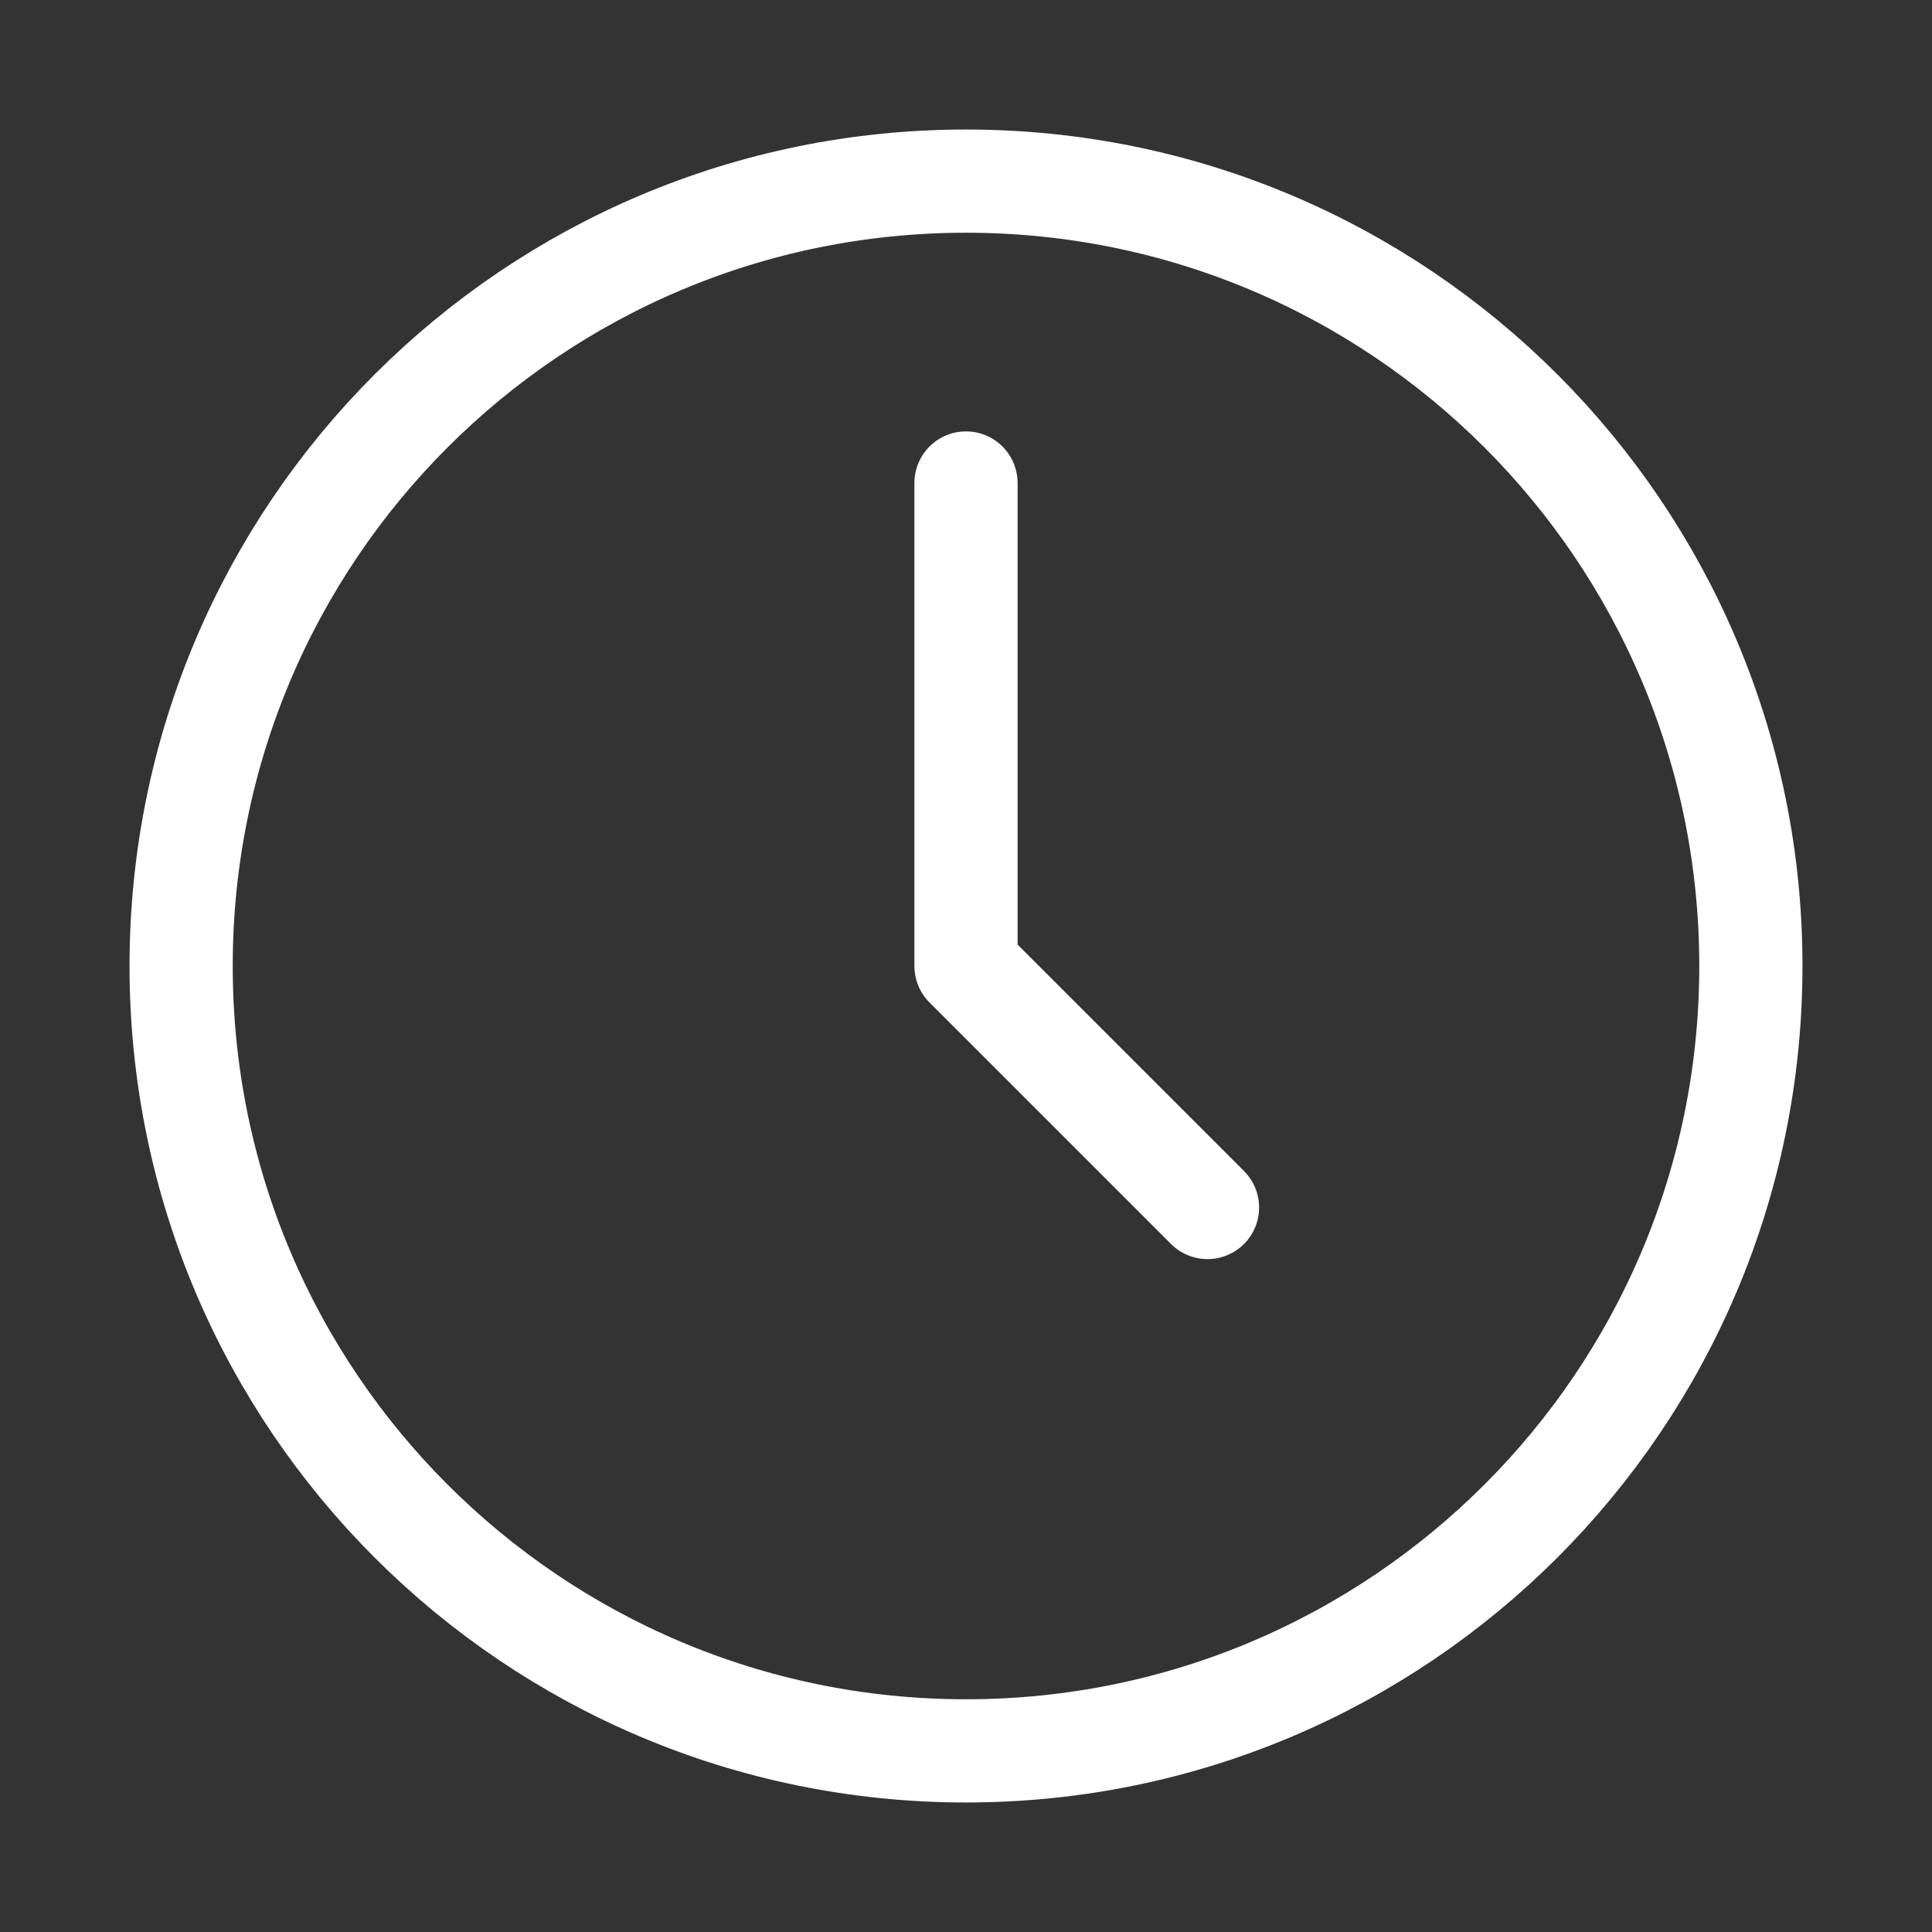
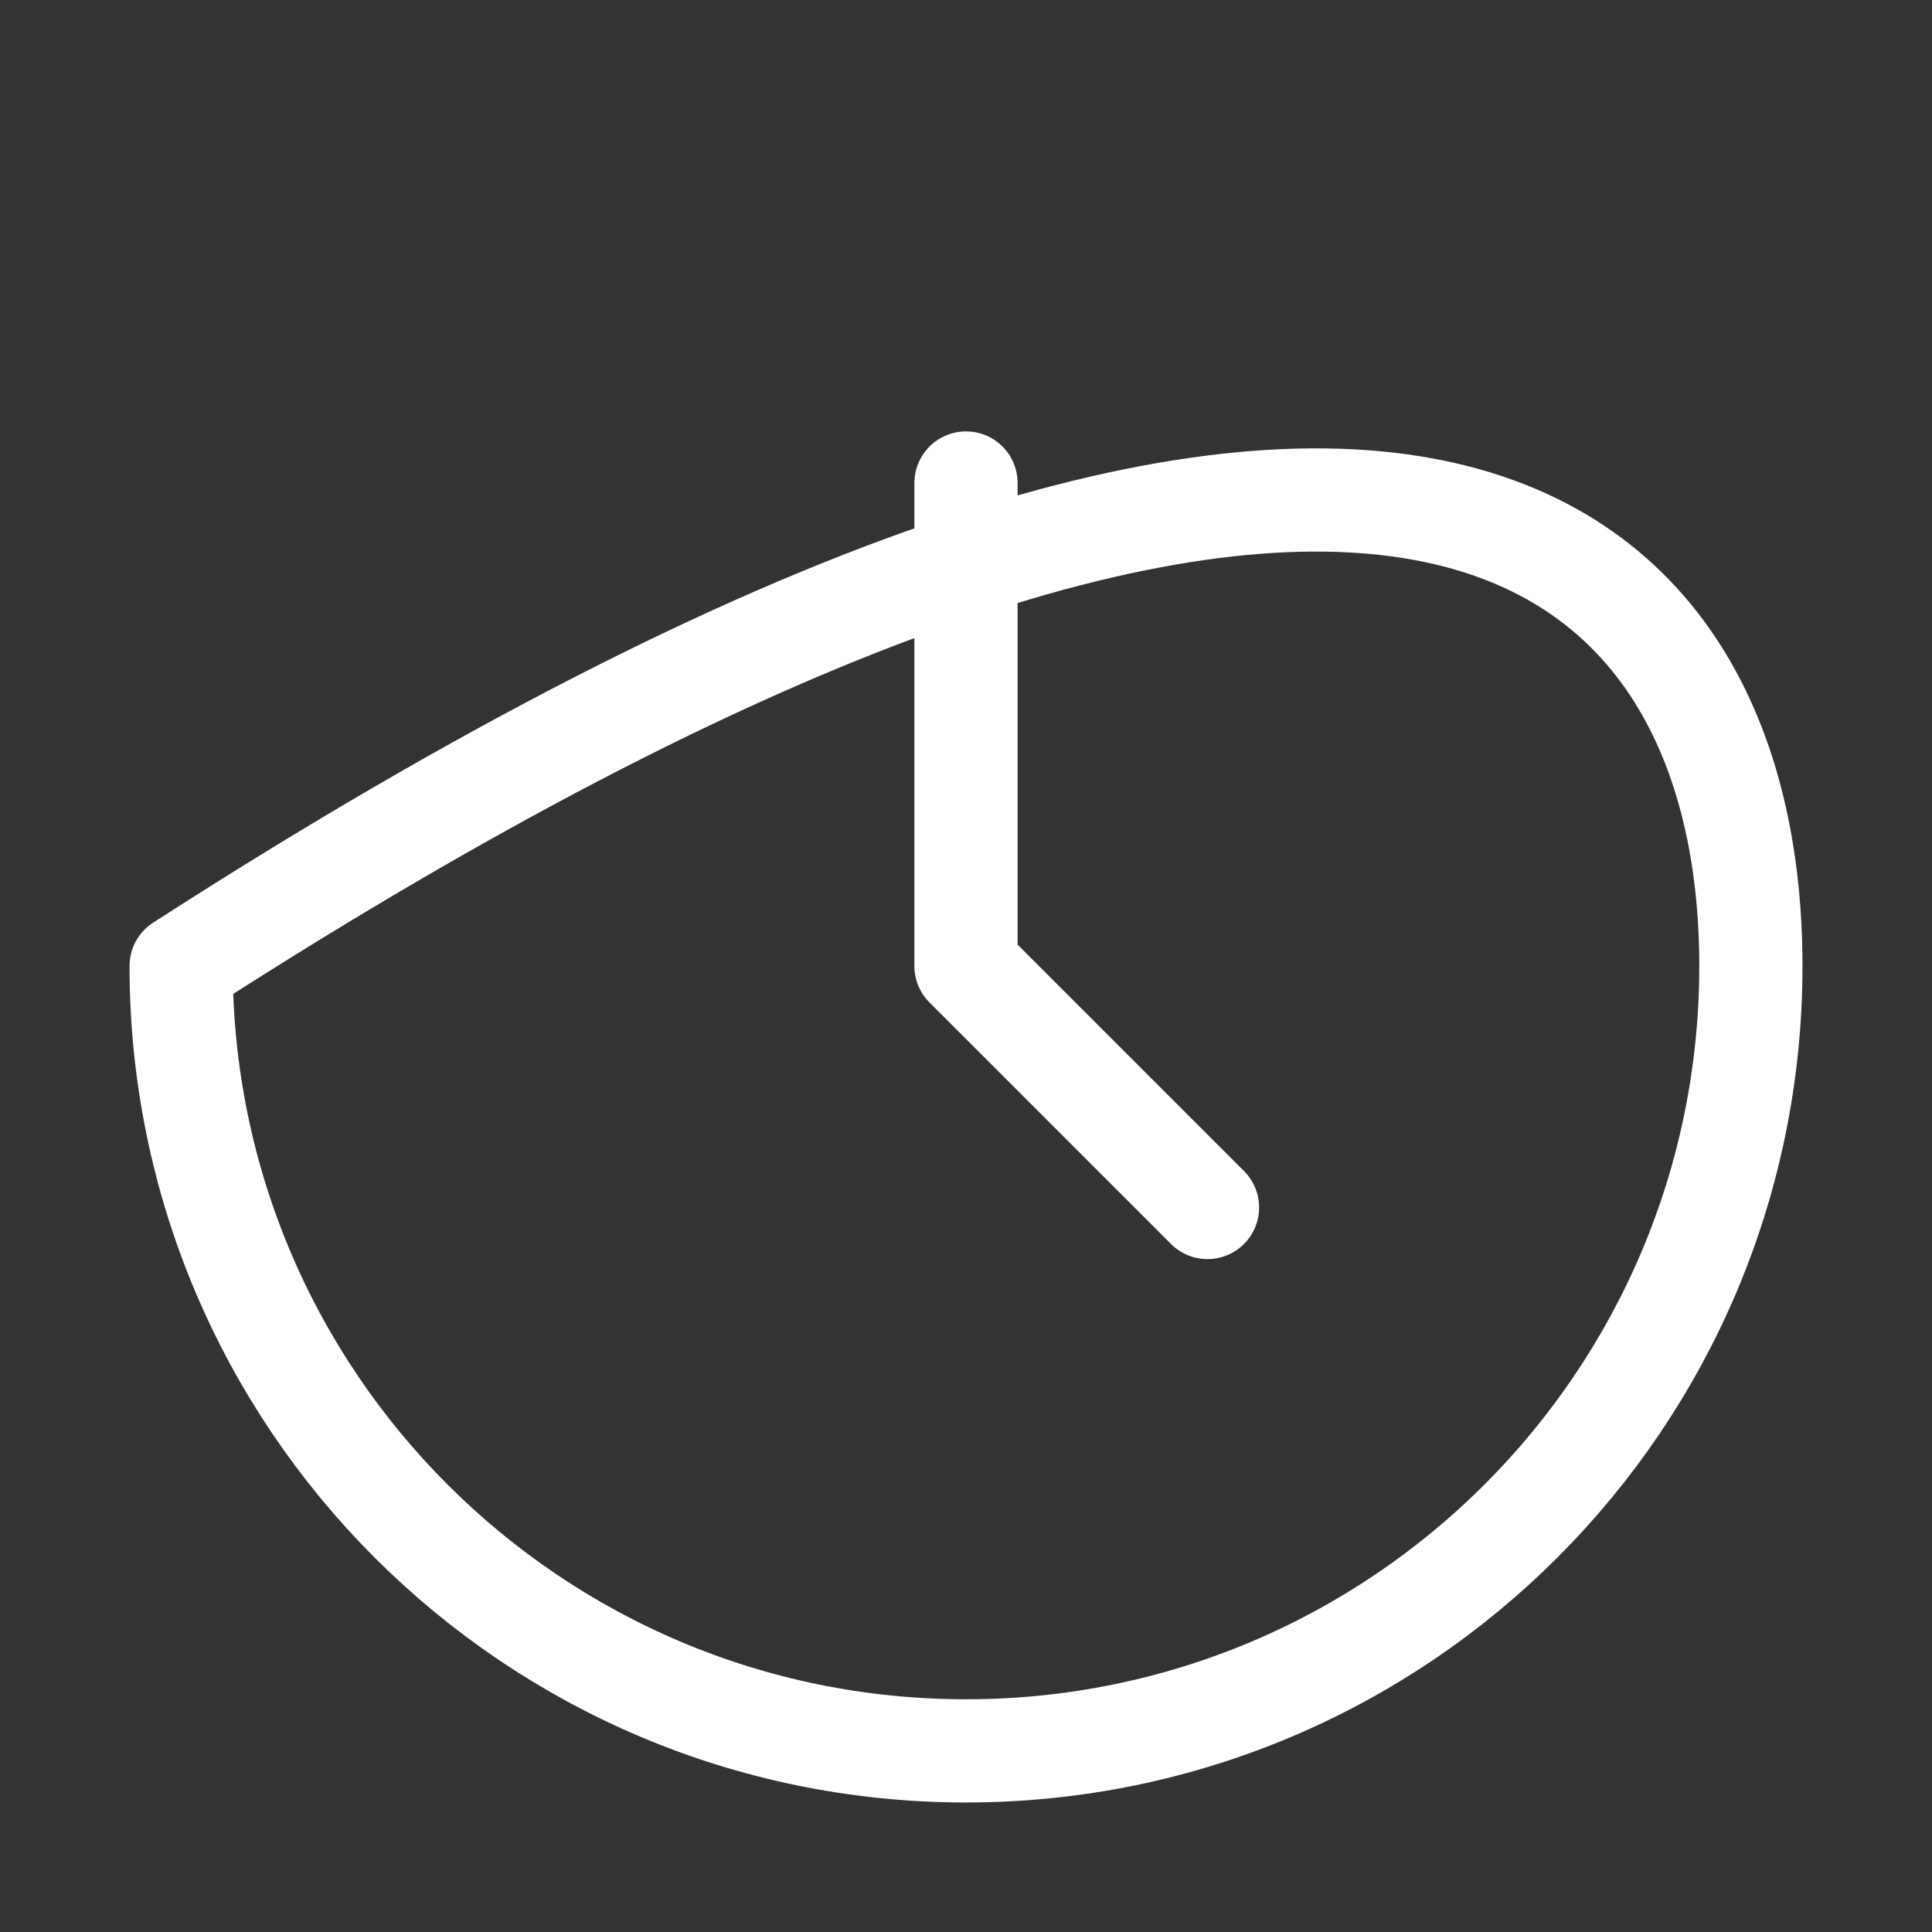
<svg xmlns="http://www.w3.org/2000/svg" width="117" height="117" viewBox="0 0 117 117" fill="none">
  <rect x="0" y="0" width="117" height="117" fill="#333333" stroke="none" />
-   <path d="M58.5 29.25V58.5L73.125 73.125M106.031 58.5C106.031 84.752 84.752 106.031 58.5 106.031C32.248 106.031 10.969 84.752 10.969 58.5C10.969 32.248 32.248 10.969 58.5 10.969C84.752 10.969 106.031 32.248 106.031 58.5Z" stroke="white" stroke-width="6.25" stroke-linecap="round" stroke-linejoin="round" />
+   <path d="M58.5 29.25V58.5L73.125 73.125M106.031 58.5C106.031 84.752 84.752 106.031 58.5 106.031C32.248 106.031 10.969 84.752 10.969 58.5C84.752 10.969 106.031 32.248 106.031 58.5Z" stroke="white" stroke-width="6.25" stroke-linecap="round" stroke-linejoin="round" />
</svg>